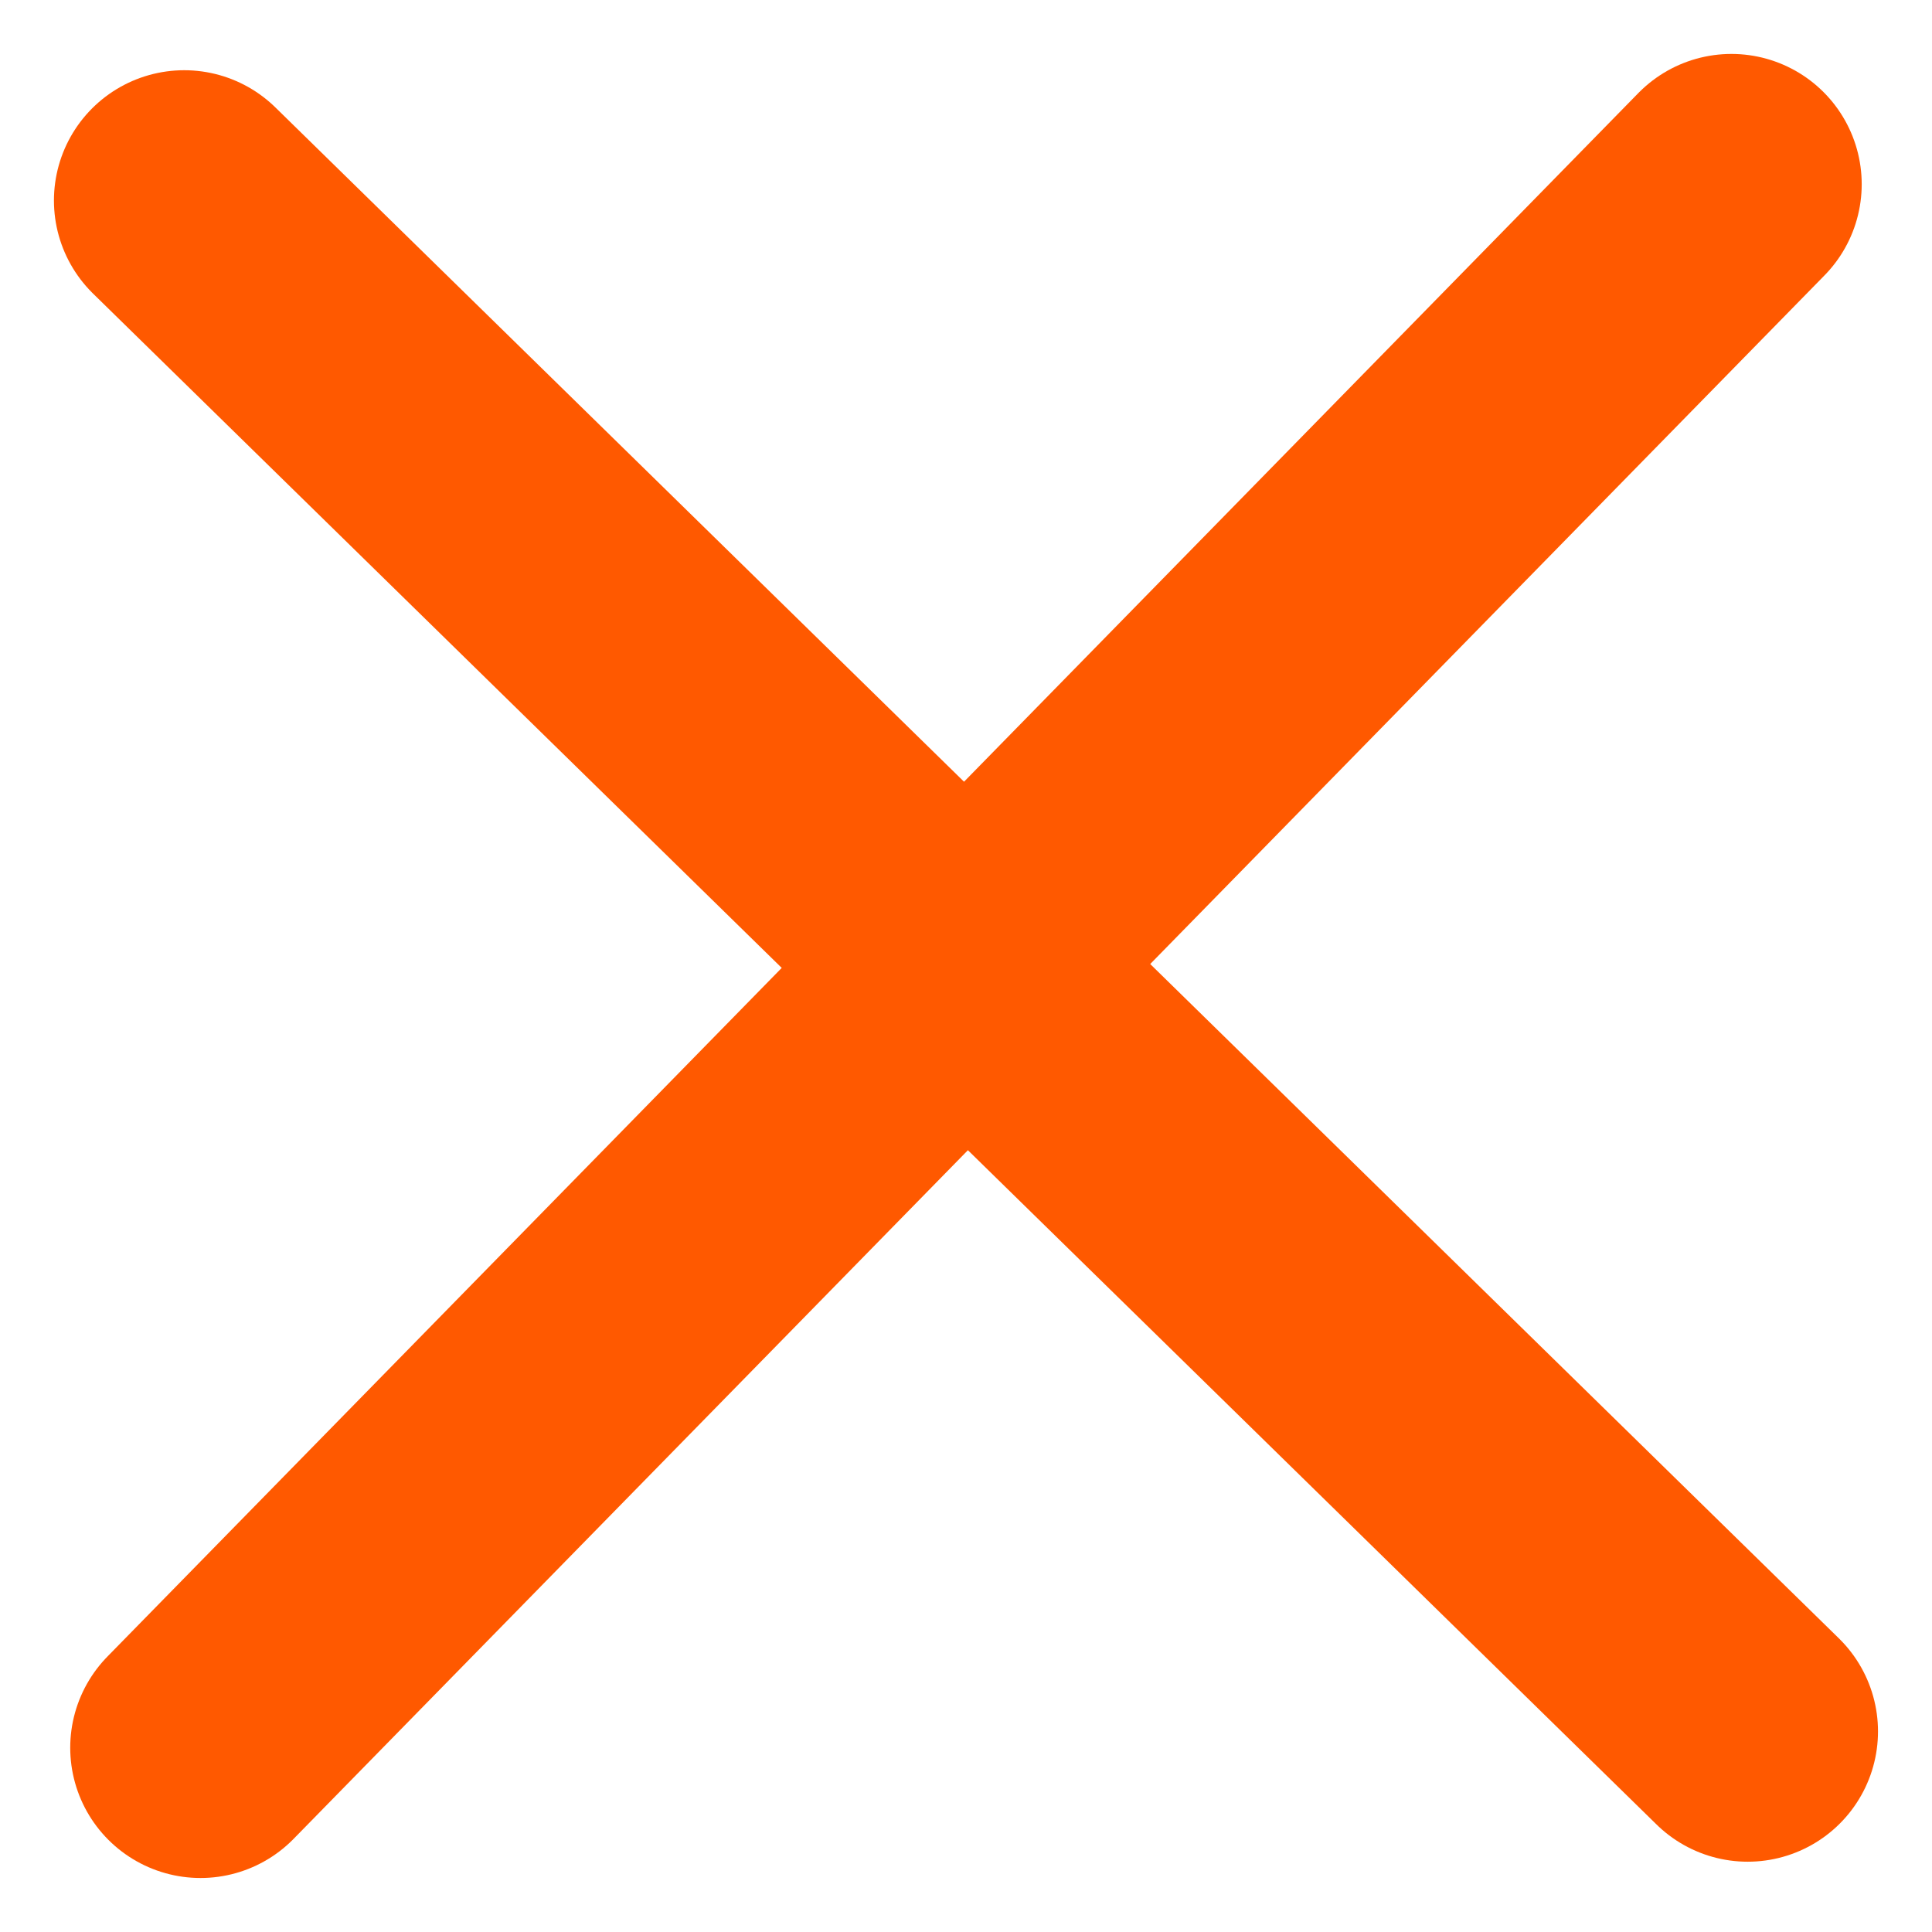
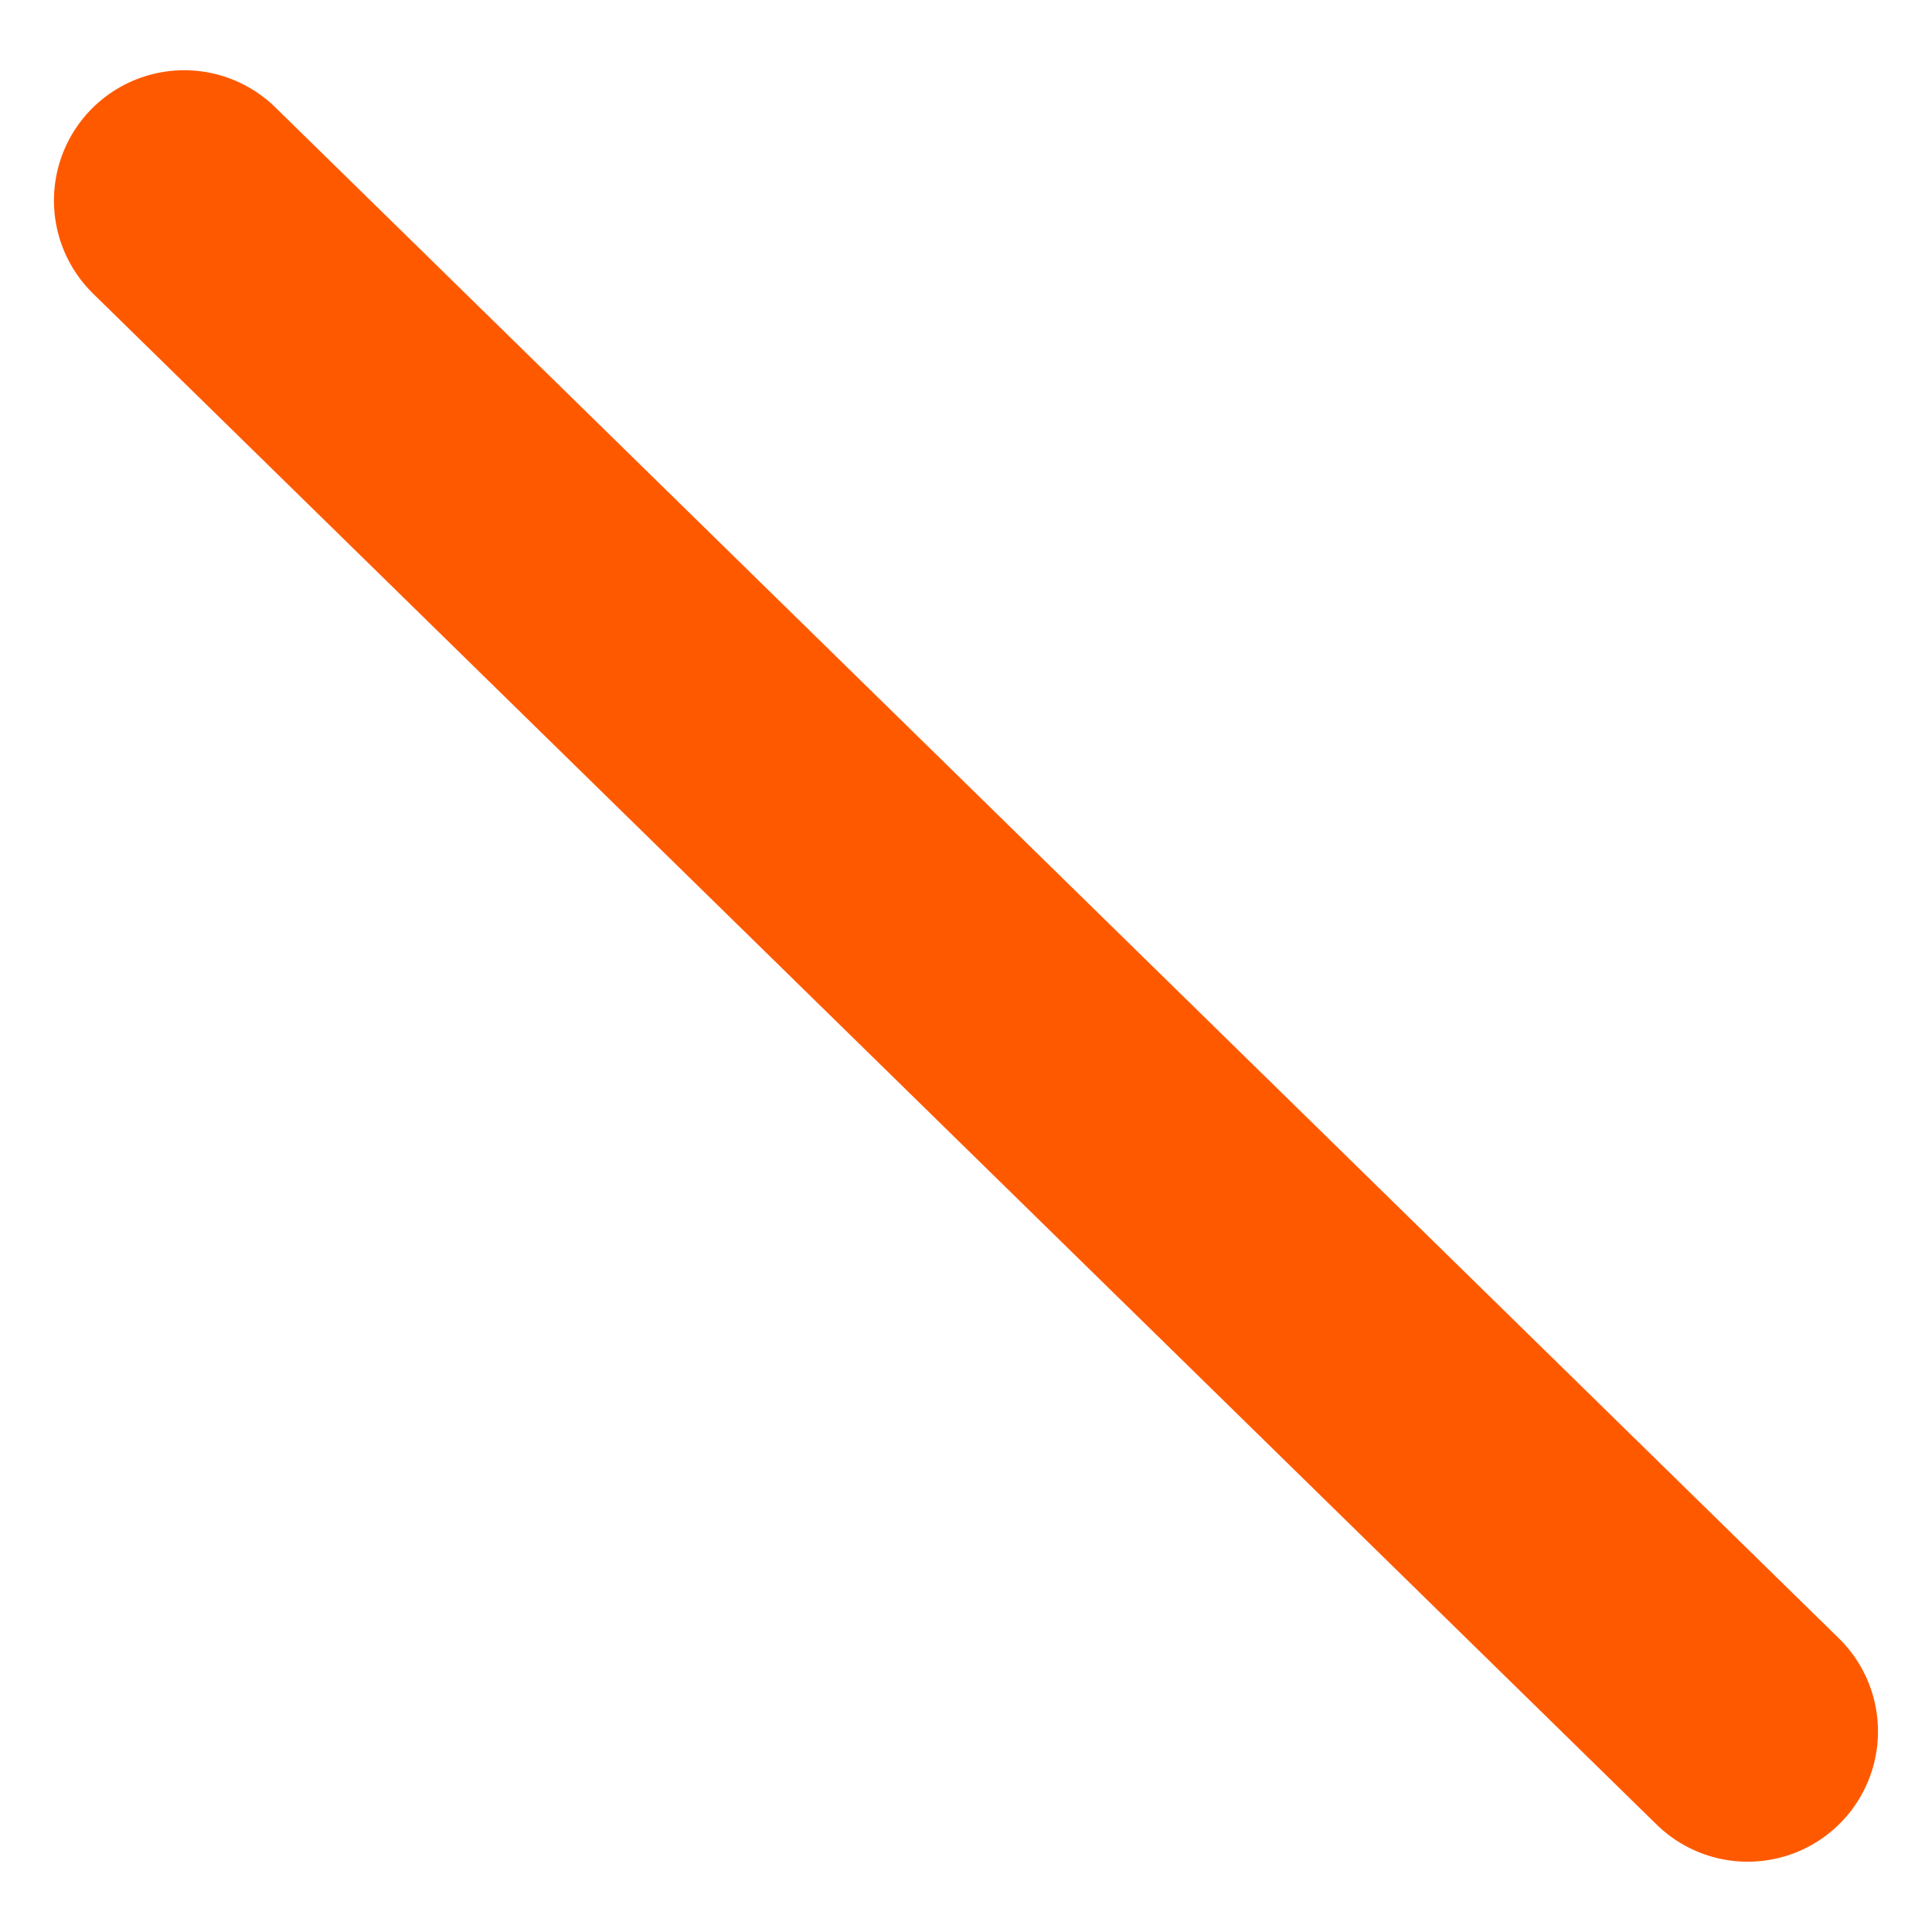
<svg xmlns="http://www.w3.org/2000/svg" width="29.657" height="29.657" viewBox="0 0 29.657 29.657">
  <g id="icon" transform="translate(-9.302 -9.552)">
    <line id="線_3" data-name="線 3" x2="24" y2="23.5" transform="translate(12.13 12.63)" fill="none" stroke="#ff5900" stroke-linecap="round" stroke-linejoin="round" stroke-width="4" />
-     <line id="線_4" data-name="線 4" y1="24" x2="23.5" transform="translate(12.38 12.38)" fill="none" stroke="#ff5900" stroke-linecap="round" stroke-linejoin="round" stroke-width="4" />
  </g>
</svg>